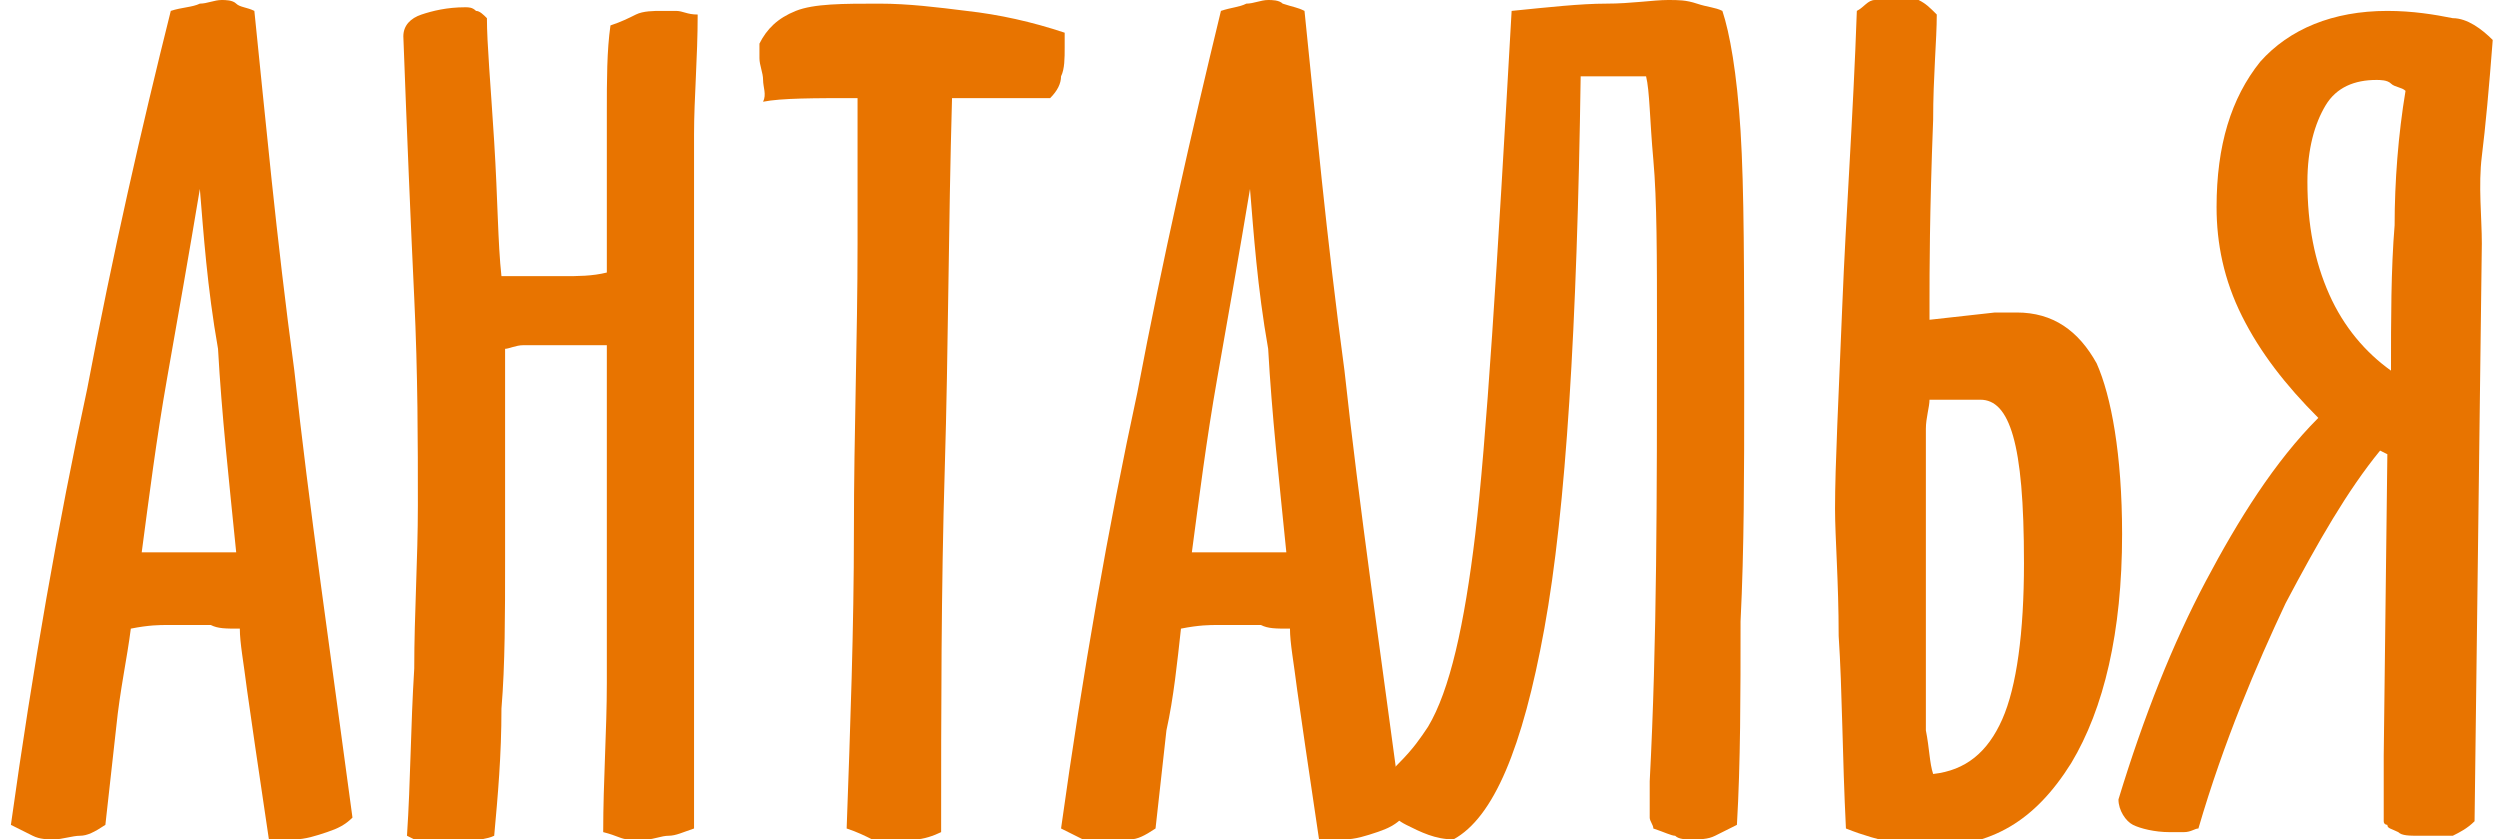
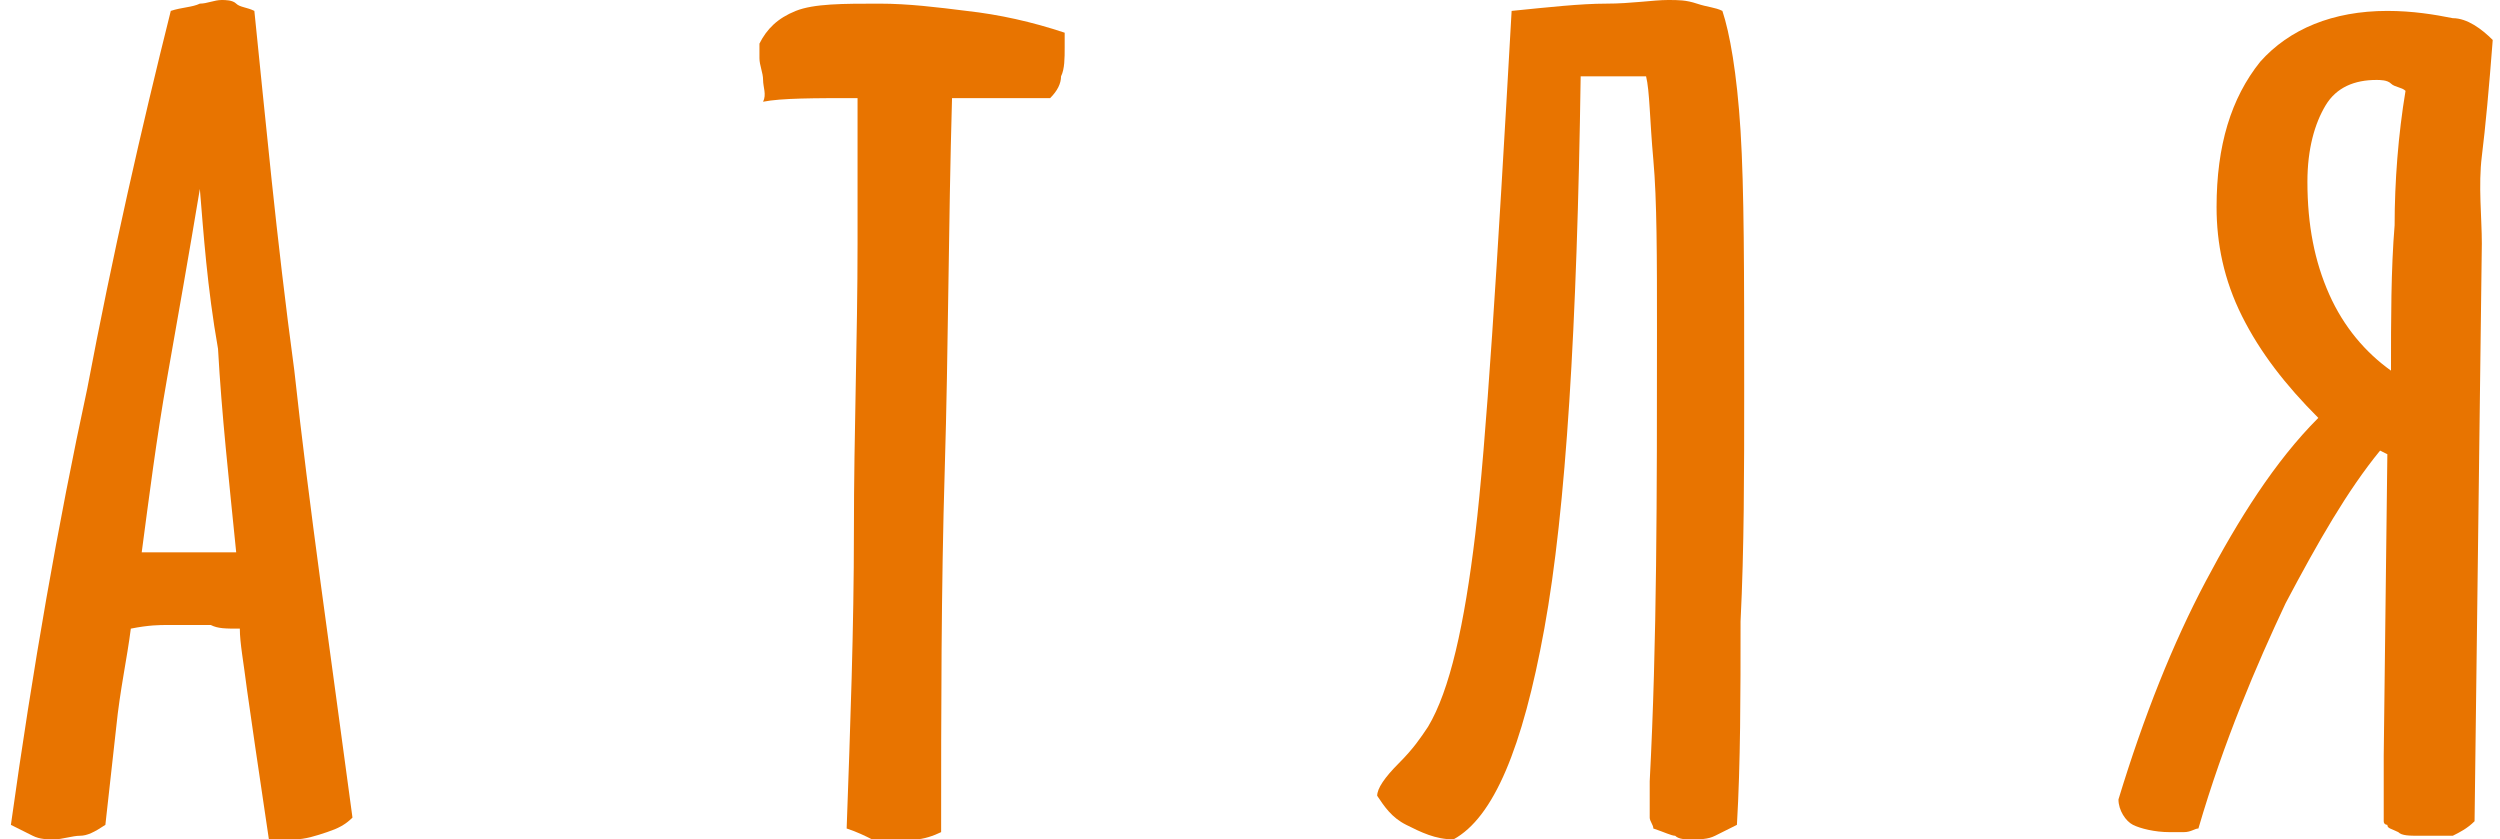
<svg xmlns="http://www.w3.org/2000/svg" id="Layer_1" x="0px" y="0px" viewBox="0 0 68.8 23.1" xml:space="preserve">
  <title>Asset 8</title>
  <g>
    <path fill="#E87400" d="M7,0.3c0.3,2.9,0.6,6.2,1.1,9.9c0.4,3.7,1,7.8,1.6,12.3c-0.2,0.2-0.4,0.3-0.7,0.4c-0.3,0.1-0.6,0.2-0.9,0.2 c-0.1,0-0.3,0-0.6,0c0,0-0.1,0-0.1,0c-0.3-2-0.5-3.4-0.6-4.1c-0.1-0.8-0.2-1.3-0.2-1.7c-0.4,0-0.6,0-0.8-0.1c-0.2,0-0.4,0-0.6,0 c-0.2,0-0.4,0-0.6,0c-0.2,0-0.5,0-1,0.1C3.5,18.1,3.3,19,3.2,20c-0.1,0.9-0.2,1.8-0.3,2.7c-0.3,0.2-0.5,0.3-0.7,0.3 s-0.5,0.1-0.7,0.1c-0.2,0-0.4,0-0.6-0.1c-0.2-0.1-0.4-0.2-0.6-0.3c0.6-4.3,1.3-8.3,2.1-12C3.1,7,3.9,3.5,4.7,0.3 C5,0.2,5.3,0.2,5.5,0.1c0.2,0,0.4-0.1,0.6-0.1c0.1,0,0.3,0,0.4,0.1C6.6,0.2,6.8,0.2,7,0.3z M5.5,5.2C5.2,7,4.9,8.7,4.6,10.4 c-0.3,1.7-0.5,3.3-0.7,4.8c0.1,0,0.3,0,0.5,0c0.2,0,0.4,0,0.8,0c0.3,0,0.6,0,0.8,0c0.2,0,0.3,0,0.5,0c-0.2-2-0.4-3.8-0.5-5.6 C5.7,7.9,5.6,6.4,5.5,5.2z" />
-     <path fill="#E87400" d="M11.1,1c0-0.3,0.2-0.5,0.5-0.6c0.3-0.1,0.7-0.2,1.2-0.2c0.1,0,0.2,0,0.3,0.1c0.1,0,0.2,0.1,0.3,0.2 c0,0.7,0.1,1.8,0.2,3.4c0.1,1.6,0.1,2.8,0.2,3.7h0.6c0.3,0,0.7,0,1.1,0c0.4,0,0.8,0,1.2-0.1c0-2,0-3.5,0-4.4c0-0.9,0-1.7,0.1-2.4 c0.3-0.1,0.5-0.2,0.7-0.3c0.2-0.1,0.5-0.1,0.7-0.1c0.1,0,0.3,0,0.4,0c0.2,0,0.3,0.1,0.6,0.1c0,1.2-0.1,2.3-0.1,3.3s0,2,0,2.8v10.4 v5.9c-0.3,0.1-0.5,0.2-0.7,0.2s-0.4,0.1-0.6,0.1c-0.2,0-0.3,0-0.5,0S17,23,16.6,22.9c0-1.4,0.1-2.8,0.1-4.1s0-2.7,0-4 c0-1.3,0-2.3,0-3c0-0.8,0-1.5,0-2.3l-1.5,0c-0.3,0-0.6,0-0.8,0c-0.2,0-0.4,0.1-0.5,0.1v5.8c0,1.5,0,2.9-0.1,4.1 c0,1.3-0.1,2.4-0.2,3.5c-0.2,0.1-0.5,0.1-0.7,0.2c-0.3,0-0.5,0.1-0.8,0.1h-0.3L11.2,23c0.1-1.5,0.1-3,0.2-4.6c0-1.5,0.1-3,0.1-4.5 c0-1.7,0-3.6-0.1-5.7S11.2,3.7,11.1,1z" />
    <path fill="#E87400" d="M28.9,2.7c-0.3,0-0.7,0-1.1,0c-0.4,0-0.9,0-1.6,0c-0.1,3.5-0.1,6.9-0.2,10.2s-0.1,6.7-0.1,10 c-0.2,0.1-0.5,0.2-0.7,0.2c-0.2,0-0.5,0.1-0.7,0.1c-0.2,0-0.3,0-0.5-0.1c-0.2-0.1-0.4-0.2-0.7-0.3c0.1-2.8,0.2-5.5,0.2-8.2 c0-2.7,0.1-5.3,0.1-7.9c0-0.5,0-1.1,0-2c0-0.9,0-1.5,0-2c-1.2,0-2.1,0-2.6,0.1C21.1,2.6,21,2.4,21,2.2c0-0.2-0.1-0.4-0.1-0.6 c0,0,0-0.1,0-0.2c0-0.1,0-0.1,0-0.2c0.2-0.4,0.5-0.7,1-0.9c0.5-0.2,1.3-0.2,2.3-0.2c0.8,0,1.6,0.1,2.4,0.2c0.9,0.1,1.8,0.3,2.7,0.6 v0.4c0,0.3,0,0.6-0.1,0.8C29.2,2.3,29.1,2.5,28.9,2.7z" />
-     <path fill="#E87400" d="M35.9,0.3c0.3,2.9,0.6,6.2,1.1,9.9c0.4,3.7,1,7.8,1.6,12.3c-0.2,0.2-0.4,0.3-0.7,0.4 c-0.3,0.1-0.6,0.2-0.9,0.2c-0.1,0-0.3,0-0.6,0c0,0-0.1,0-0.1,0c-0.3-2-0.5-3.4-0.6-4.1c-0.1-0.8-0.2-1.3-0.2-1.7 c-0.4,0-0.6,0-0.8-0.1c-0.2,0-0.4,0-0.6,0c-0.2,0-0.4,0-0.6,0c-0.2,0-0.5,0-1,0.1c-0.1,0.9-0.2,1.9-0.4,2.8 c-0.1,0.9-0.2,1.8-0.3,2.7c-0.3,0.2-0.5,0.3-0.7,0.3s-0.5,0.1-0.7,0.1c-0.2,0-0.4,0-0.6-0.1c-0.2-0.1-0.4-0.2-0.6-0.3 c0.6-4.3,1.3-8.3,2.1-12c0.7-3.7,1.5-7.2,2.3-10.5c0.3-0.1,0.5-0.1,0.7-0.2c0.2,0,0.4-0.1,0.6-0.1c0.1,0,0.3,0,0.4,0.1 C35.6,0.2,35.7,0.2,35.9,0.3z M34.4,5.2c-0.3,1.8-0.6,3.5-0.9,5.2c-0.3,1.7-0.5,3.3-0.7,4.8c0.1,0,0.3,0,0.5,0c0.2,0,0.4,0,0.8,0 c0.3,0,0.6,0,0.8,0c0.2,0,0.3,0,0.5,0c-0.2-2-0.4-3.8-0.5-5.6C34.6,7.9,34.5,6.4,34.4,5.2z" />
    <path fill="#E87400" d="M47.8,22.7c-0.2,0.1-0.4,0.2-0.6,0.3s-0.4,0.1-0.7,0.1c-0.1,0-0.3,0-0.4-0.1c-0.1,0-0.3-0.1-0.6-0.2 c0-0.1-0.1-0.2-0.1-0.3s0-0.2,0-0.3c0-0.1,0-0.3,0-0.7c0.2-3.8,0.2-7.9,0.2-12.4c0-2,0-3.6-0.1-4.7s-0.1-1.9-0.2-2.3 c-0.2,0-0.5,0-0.7,0c-0.3,0-0.6,0-1.1,0c-0.1,6.9-0.4,11.9-1,15.2c-0.6,3.3-1.4,5.2-2.5,5.8c-0.5,0-0.9-0.2-1.3-0.4 c-0.4-0.2-0.6-0.5-0.8-0.8c0-0.2,0.2-0.5,0.6-0.9c0.4-0.4,0.6-0.7,0.8-1c0.6-1,1-2.8,1.3-5.3c0.3-2.5,0.6-7.3,1-14.4 c1-0.1,1.9-0.2,2.6-0.2c0.7,0,1.3-0.1,1.7-0.1c0.3,0,0.5,0,0.8,0.1s0.5,0.1,0.7,0.2c0.2,0.6,0.4,1.7,0.5,3.3S48,7.5,48,10.7 c0,2.3,0,4.4-0.1,6.4C47.9,19.1,47.9,21,47.8,22.7z" />
-     <path fill="#E87400" d="M54.9,8.6c0.1,0,0.2,0,0.2,0s0.2,0,0.4,0c1,0,1.7,0.5,2.2,1.4c0.4,0.9,0.7,2.5,0.7,4.7 c0,2.7-0.5,4.8-1.4,6.3c-1,1.6-2.2,2.3-3.9,2.3c-0.3,0-0.6,0-1-0.1c-0.4-0.1-0.8-0.2-1.3-0.4c-0.1-2-0.1-3.8-0.2-5.3 c0-1.5-0.1-2.7-0.1-3.5c0-1.2,0.1-3.1,0.2-5.6c0.1-2.5,0.3-5.2,0.4-8.1c0.2-0.1,0.3-0.3,0.5-0.3c0.2-0.1,0.4-0.1,0.7-0.1 c0.2,0,0.3,0,0.5,0.1c0.2,0.1,0.3,0.2,0.5,0.4c0,0.7-0.1,1.7-0.1,2.9c-0.1,2.6-0.1,4.2-0.1,5v0.5L54.9,8.6z M53.2,21.3 c0.9-0.1,1.5-0.6,1.9-1.5c0.4-0.9,0.6-2.4,0.6-4.3c0-1.7-0.1-2.8-0.3-3.5c-0.2-0.7-0.5-1-0.9-1c-0.1,0-0.3,0-0.5,0S53.4,11,53.1,11 c0,0.2-0.1,0.5-0.1,0.8c0,0.3,0,0.7,0,1.1c0,1.1,0,1.9,0,2.4v2.2c0,1.2,0,2.1,0,2.6C53.1,20.6,53.1,21,53.2,21.3z" />
    <path fill="#E87400" d="M68.6,1.1c-0.1,1.3-0.2,2.4-0.3,3.2S68.3,6,68.3,6.7l-0.2,15.9c-0.2,0.2-0.4,0.3-0.6,0.4 C67.3,23,67,23,66.6,23c-0.3,0-0.5,0-0.6-0.1c-0.2-0.1-0.3-0.1-0.3-0.2c0,0-0.1,0-0.1-0.1s0-0.1,0-0.1c0,0,0-0.1,0-0.2 c0-0.1,0-0.1,0-0.2v-1.3l0.1-8.3l-0.2-0.1c-0.9,1.1-1.7,2.5-2.6,4.2c-0.8,1.7-1.7,3.8-2.4,6.2c-0.1,0-0.2,0.1-0.4,0.1 c-0.1,0-0.3,0-0.4,0c-0.4,0-0.8-0.1-1-0.2s-0.4-0.4-0.4-0.7c0.7-2.3,1.5-4.3,2.4-6s1.9-3.3,3.1-4.5c-0.9-0.9-1.6-1.8-2.1-2.8 c-0.5-1-0.7-2-0.7-3c0-1.7,0.4-3,1.2-4c0.8-0.9,2-1.4,3.5-1.4c0.7,0,1.3,0.1,1.8,0.2C67.9,0.5,68.3,0.8,68.6,1.1z M66.2,2.5 c-0.1-0.1-0.3-0.1-0.4-0.2s-0.3-0.1-0.4-0.1c-0.6,0-1.1,0.2-1.4,0.7c-0.3,0.5-0.5,1.2-0.5,2.1c0,1.2,0.2,2.2,0.6,3.1 c0.4,0.9,1,1.6,1.7,2.1c0-1.4,0-2.8,0.1-4C65.9,5,66,3.7,66.2,2.5z" />
  </g>
</svg>